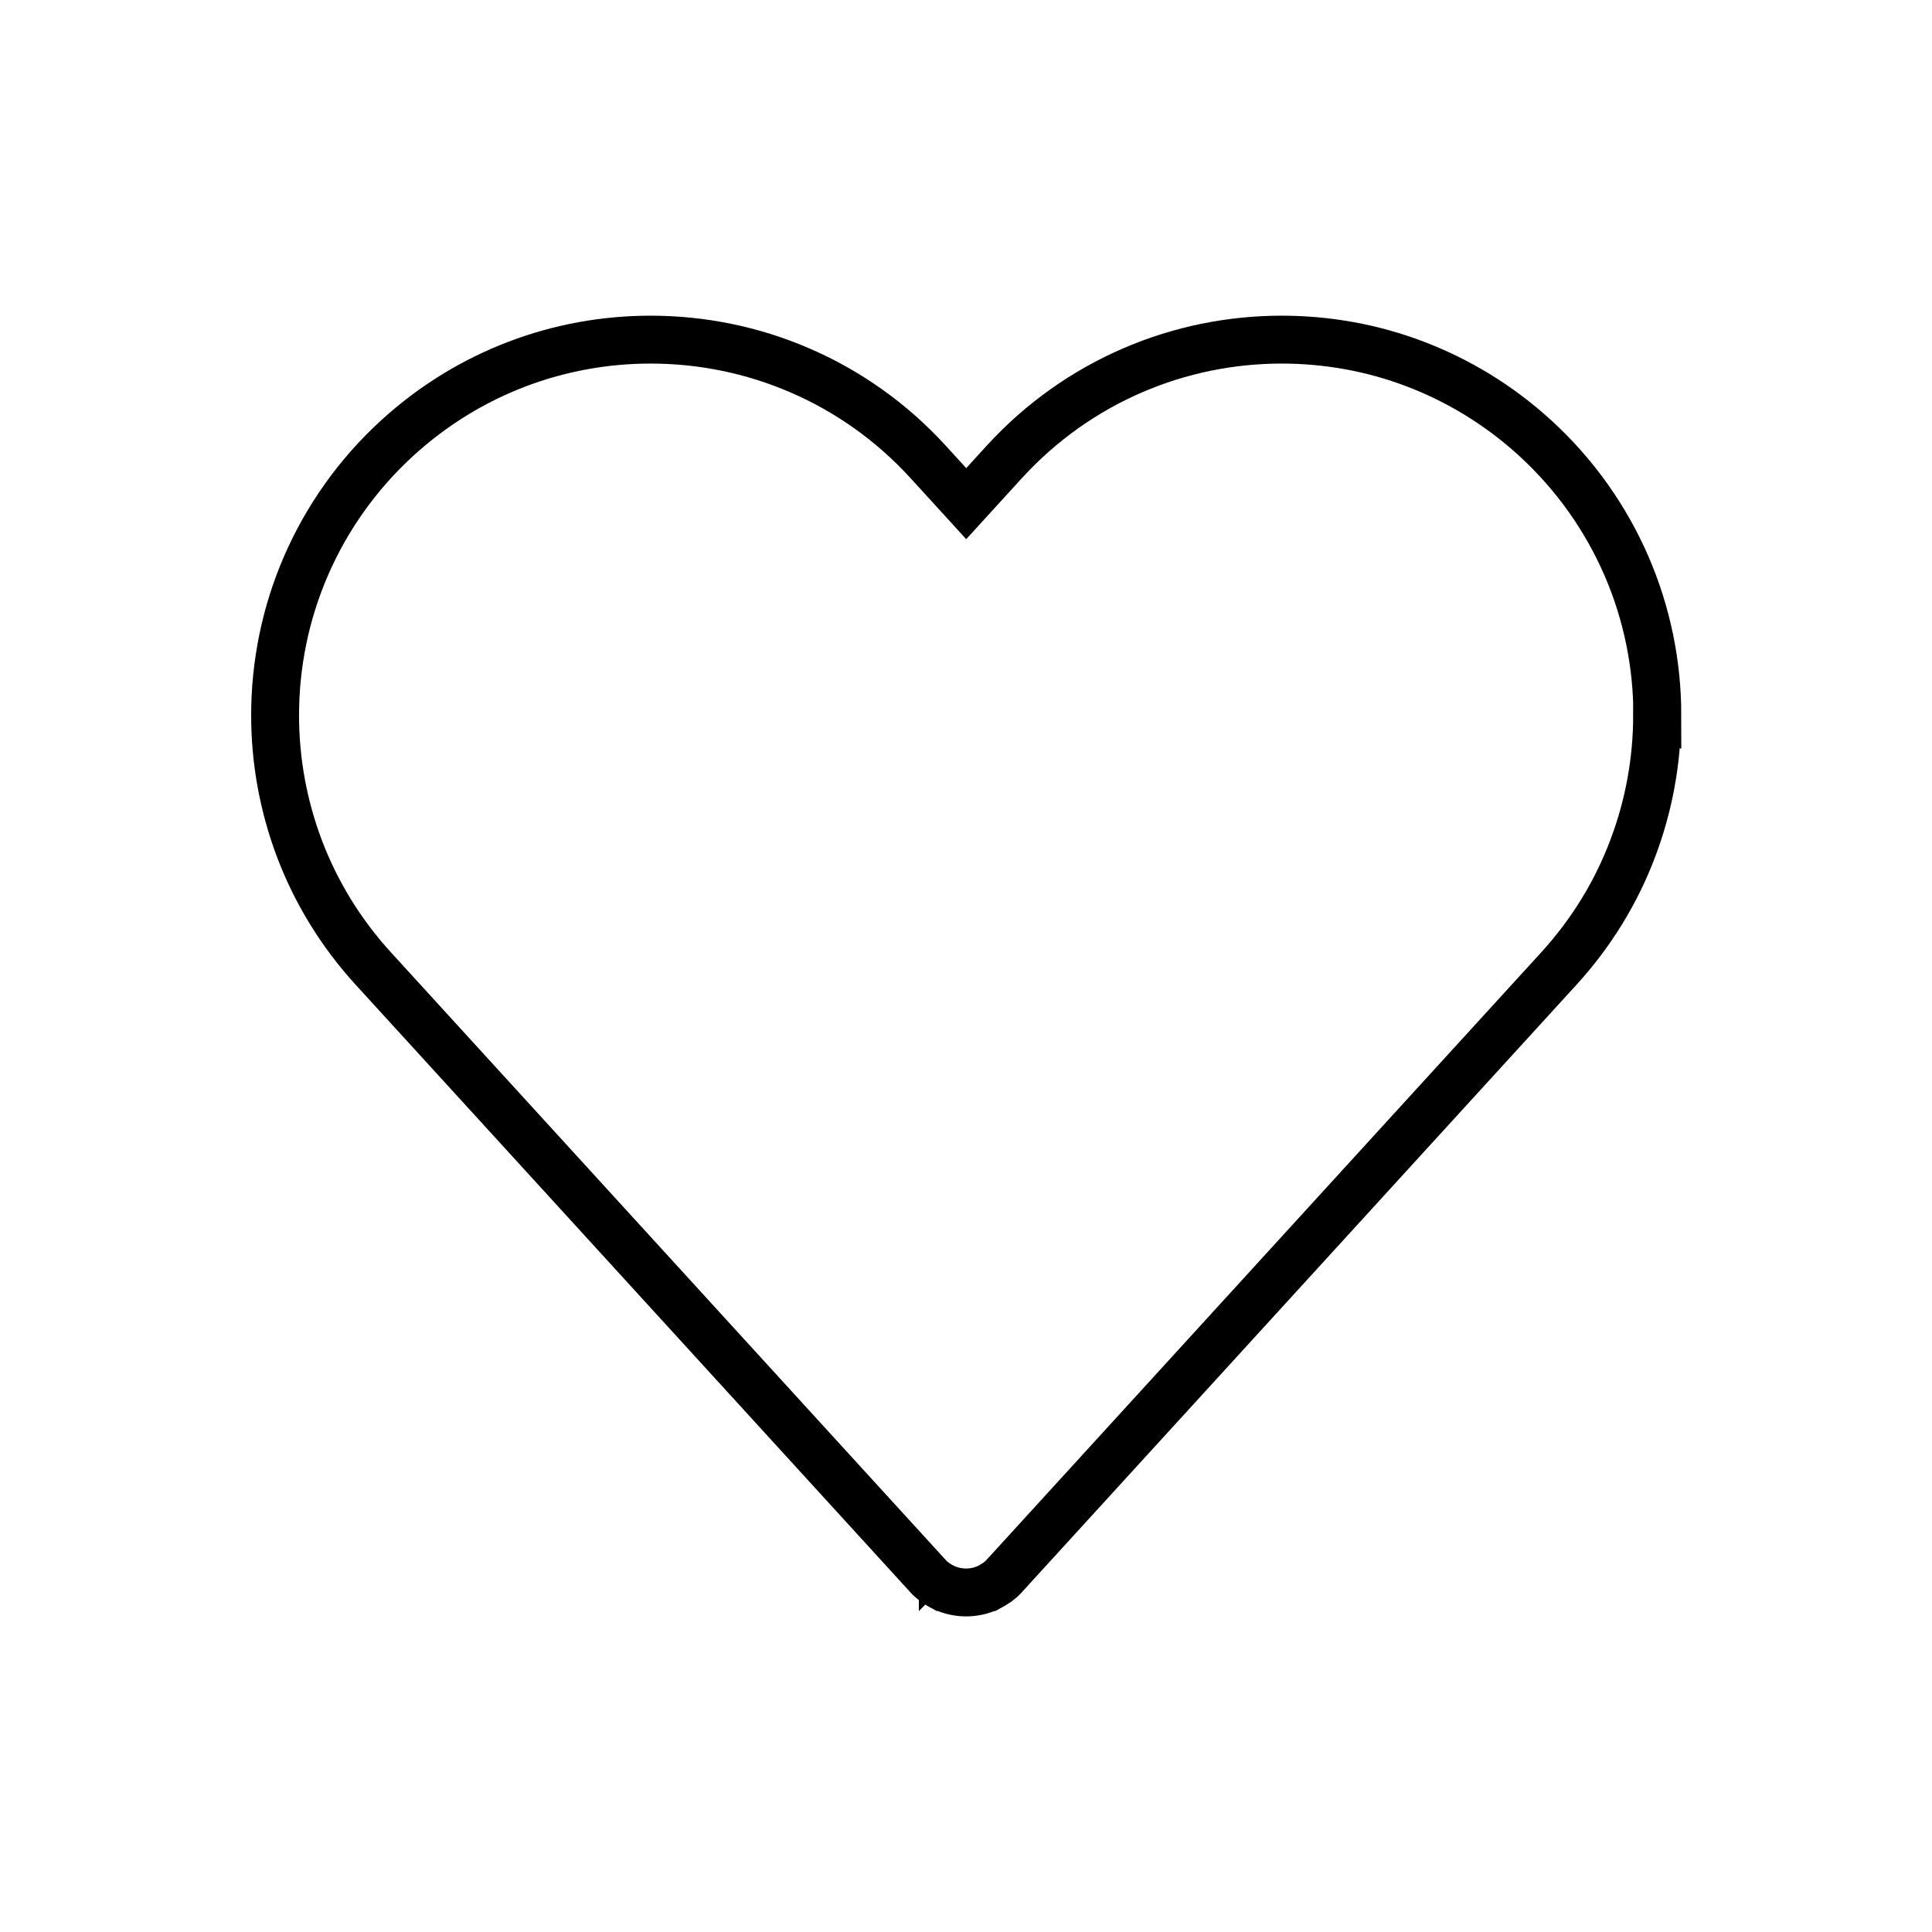
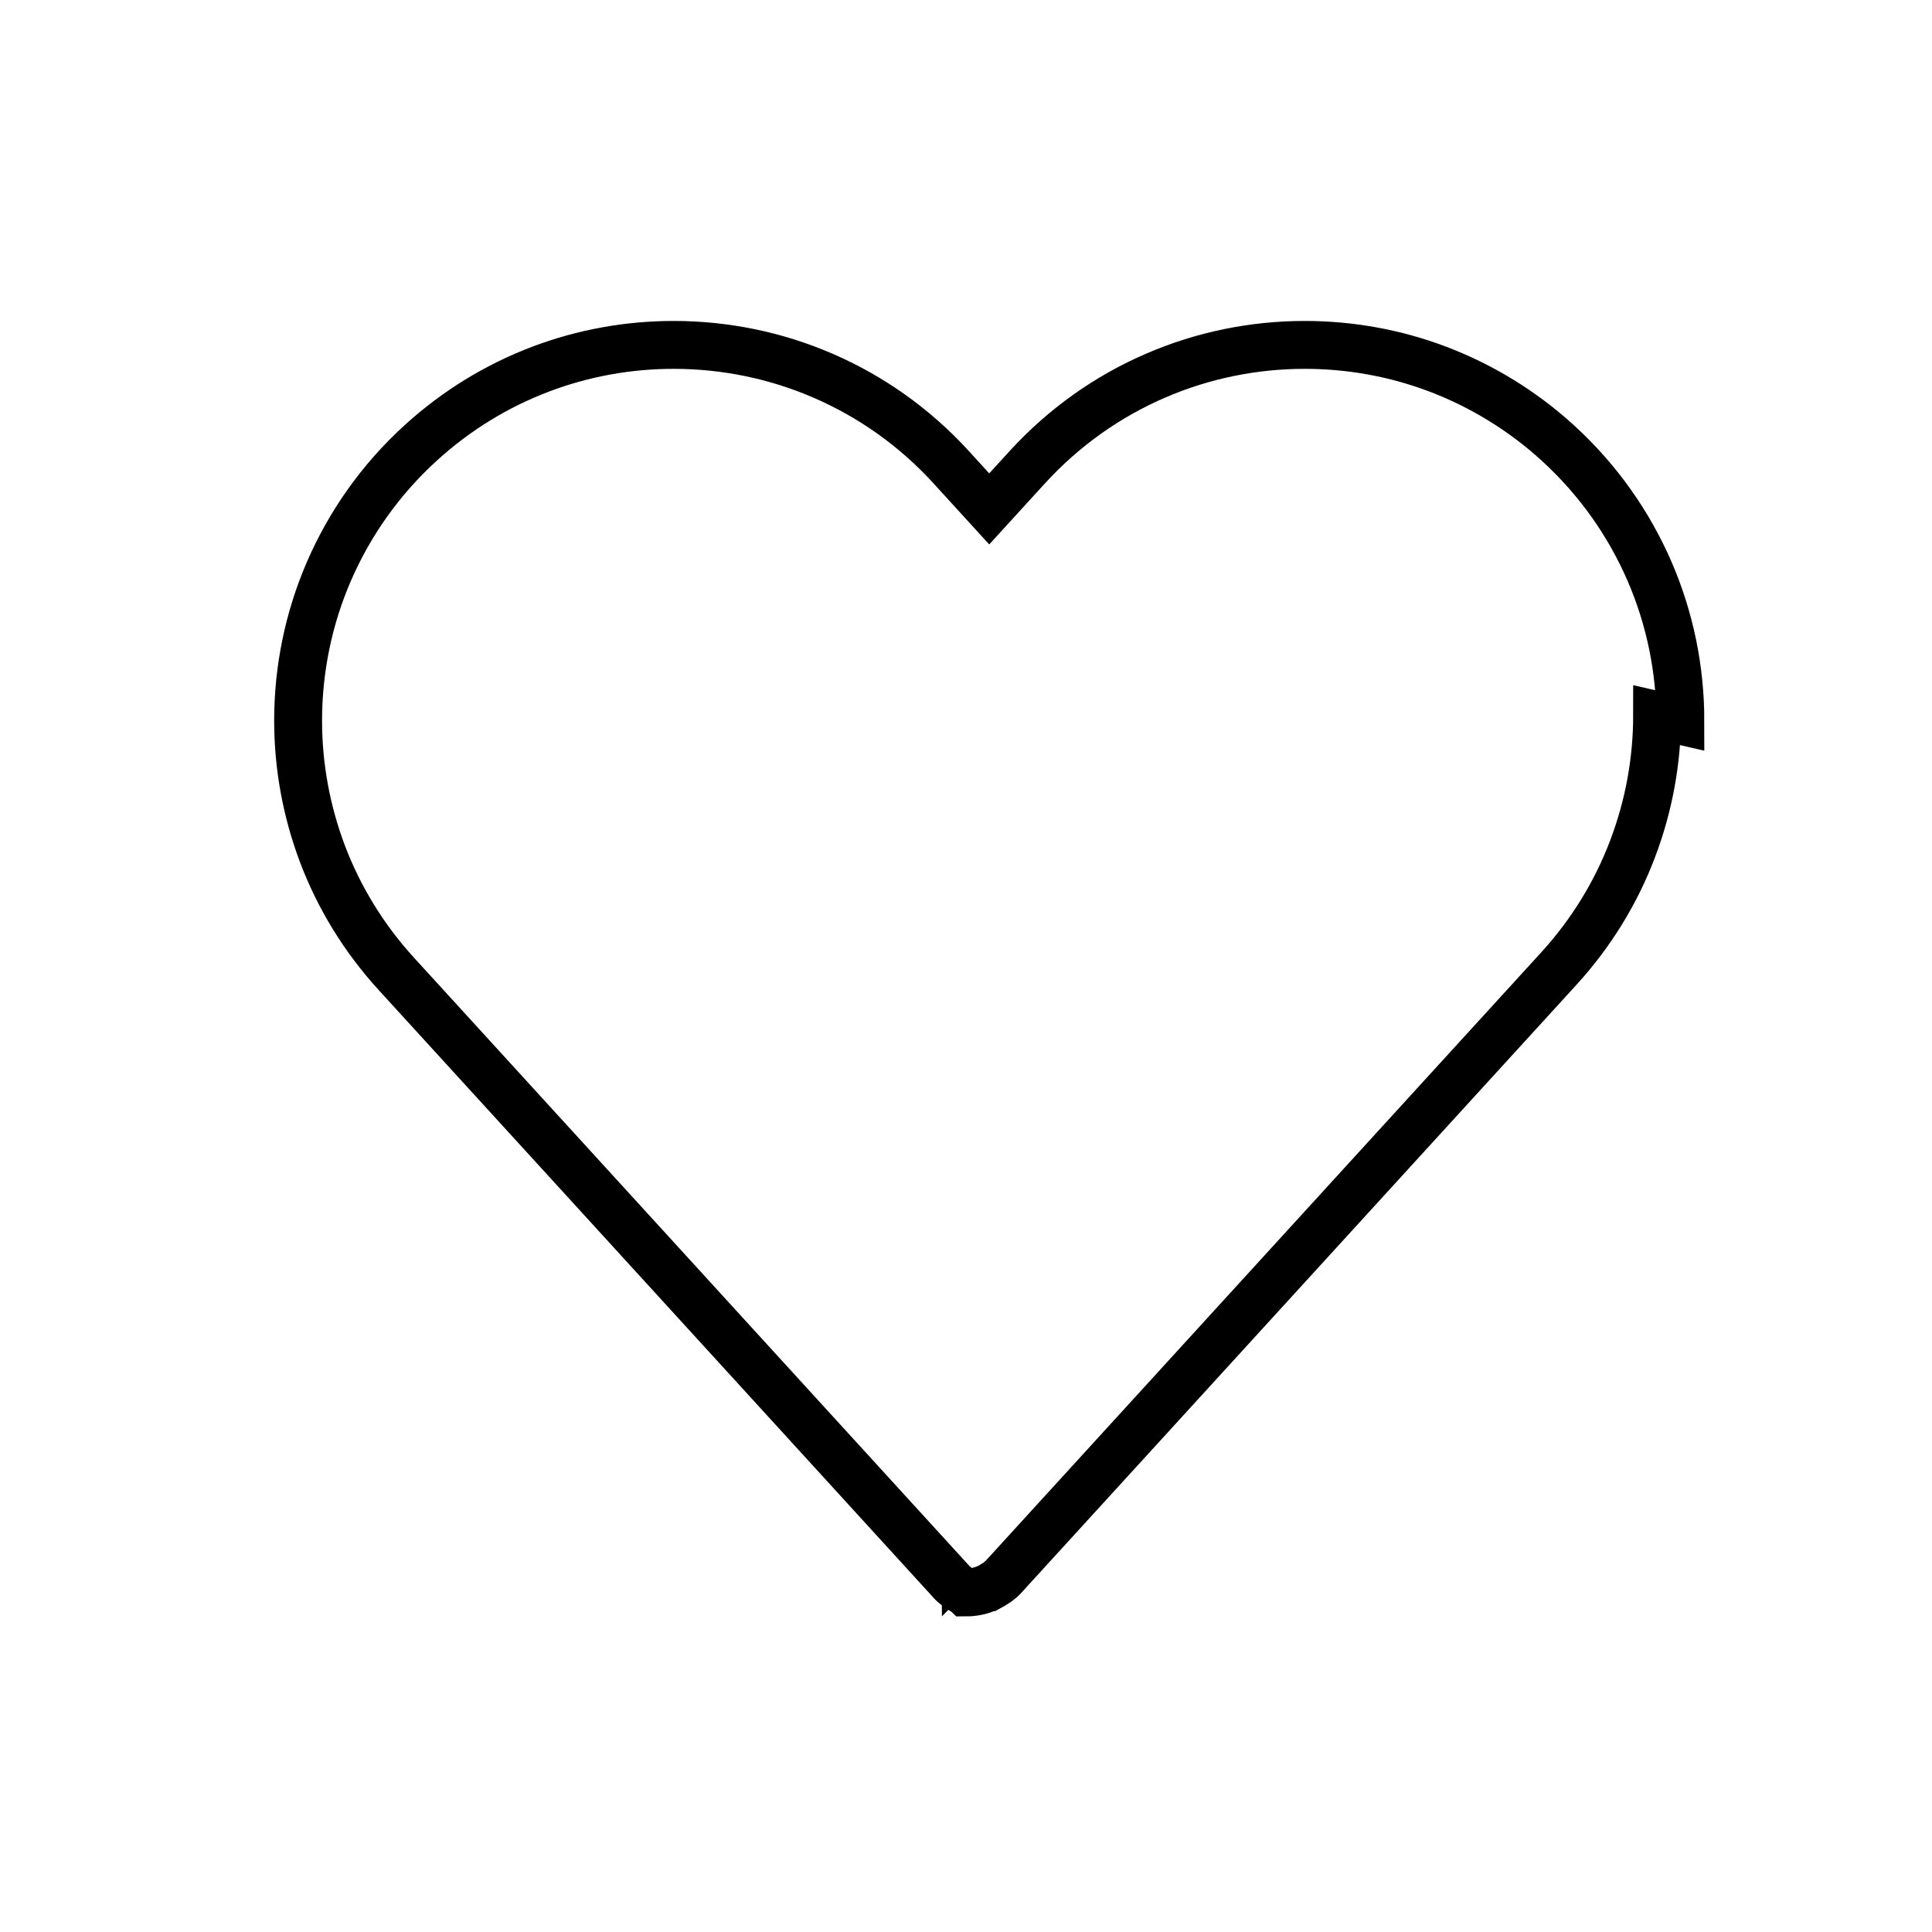
<svg xmlns="http://www.w3.org/2000/svg" viewBox="0 0 260.2 260.2" data-sanitized-data-name="Layer 1" data-name="Layer 1" id="Layer_1">
  <defs>
    <style>
      .cls-1 {
        fill: none;
        stroke: #000;
        stroke-miterlimit: 10;
        stroke-width: 6.45px;
      }
    </style>
  </defs>
-   <path d="m223.18,96.33c0,6.09-1.1,12.19-3.3,17.98-2.19,5.8-5.52,11.3-9.93,16.13l-74.56,81.66-.06.06c-.06.09-.14.17-.22.25-.08.06-.15.14-.23.22-.04.03-.08.05-.1.09-.06.05-.13.1-.19.15-.08.06-.15.13-.23.19-.06.04-.14.09-.21.14-.09.06-.18.12-.27.17-.05.04-.12.08-.18.12-.14.09-.3.18-.45.26-.01,0-.03,0-.03.01h-.01c-.98.48-2.04.71-3.09.71s-2.13-.23-3.1-.71c-.01-.01-.03-.01-.04-.01,0-.01-.01-.01-.01-.01h-.01c-.26-.14-.52-.3-.77-.46-.03-.01-.06-.04-.09-.06-.25-.15-.48-.35-.7-.54-.01-.01-.04-.03-.05-.04-.08-.08-.15-.15-.23-.22-.08-.08-.15-.15-.22-.25l-.06-.06-74.56-81.66c-4.42-4.84-7.74-10.33-9.94-16.13-2.19-5.79-3.29-11.89-3.29-17.98,0-6.85,1.38-13.7,4.14-20.08,2.76-6.38,6.89-12.32,12.34-17.29,4.84-4.42,10.33-7.74,16.12-9.94,5.8-2.21,11.9-3.29,17.98-3.29,6.86,0,13.71,1.38,20.09,4.14,6.38,2.75,12.32,6.89,17.29,12.34l5.12,5.61,5.12-5.61c4.98-5.45,10.91-9.59,17.29-12.34,6.38-2.76,13.23-4.14,20.08-4.14,6.09,0,12.19,1.08,17.99,3.29,5.79,2.21,11.28,5.52,16.12,9.94,5.45,4.98,9.58,10.91,12.34,17.29,2.76,6.38,4.14,13.23,4.14,20.08Z" class="cls-1" />
+   <path d="m223.18,96.33c0,6.09-1.1,12.19-3.3,17.98-2.19,5.8-5.52,11.3-9.93,16.13l-74.56,81.66-.06.06c-.06.09-.14.17-.22.25-.08.06-.15.14-.23.22-.04.03-.08.05-.1.09-.06.05-.13.1-.19.15-.08.06-.15.13-.23.19-.06.04-.14.09-.21.14-.09.06-.18.12-.27.17-.05.04-.12.08-.18.12-.14.09-.3.18-.45.26-.01,0-.03,0-.03.01h-.01c-.98.48-2.04.71-3.09.71c-.01-.01-.03-.01-.04-.01,0-.01-.01-.01-.01-.01h-.01c-.26-.14-.52-.3-.77-.46-.03-.01-.06-.04-.09-.06-.25-.15-.48-.35-.7-.54-.01-.01-.04-.03-.05-.04-.08-.08-.15-.15-.23-.22-.08-.08-.15-.15-.22-.25l-.06-.06-74.56-81.66c-4.42-4.84-7.74-10.33-9.94-16.13-2.19-5.79-3.29-11.89-3.29-17.98,0-6.85,1.38-13.7,4.14-20.08,2.76-6.38,6.89-12.32,12.34-17.29,4.84-4.42,10.33-7.74,16.12-9.94,5.8-2.21,11.9-3.29,17.98-3.29,6.86,0,13.71,1.38,20.09,4.14,6.38,2.75,12.32,6.89,17.29,12.34l5.12,5.61,5.12-5.61c4.98-5.45,10.91-9.59,17.29-12.34,6.38-2.76,13.23-4.14,20.08-4.14,6.09,0,12.19,1.08,17.99,3.29,5.79,2.21,11.28,5.52,16.12,9.94,5.45,4.98,9.58,10.91,12.34,17.29,2.76,6.38,4.14,13.23,4.14,20.08Z" class="cls-1" />
</svg>